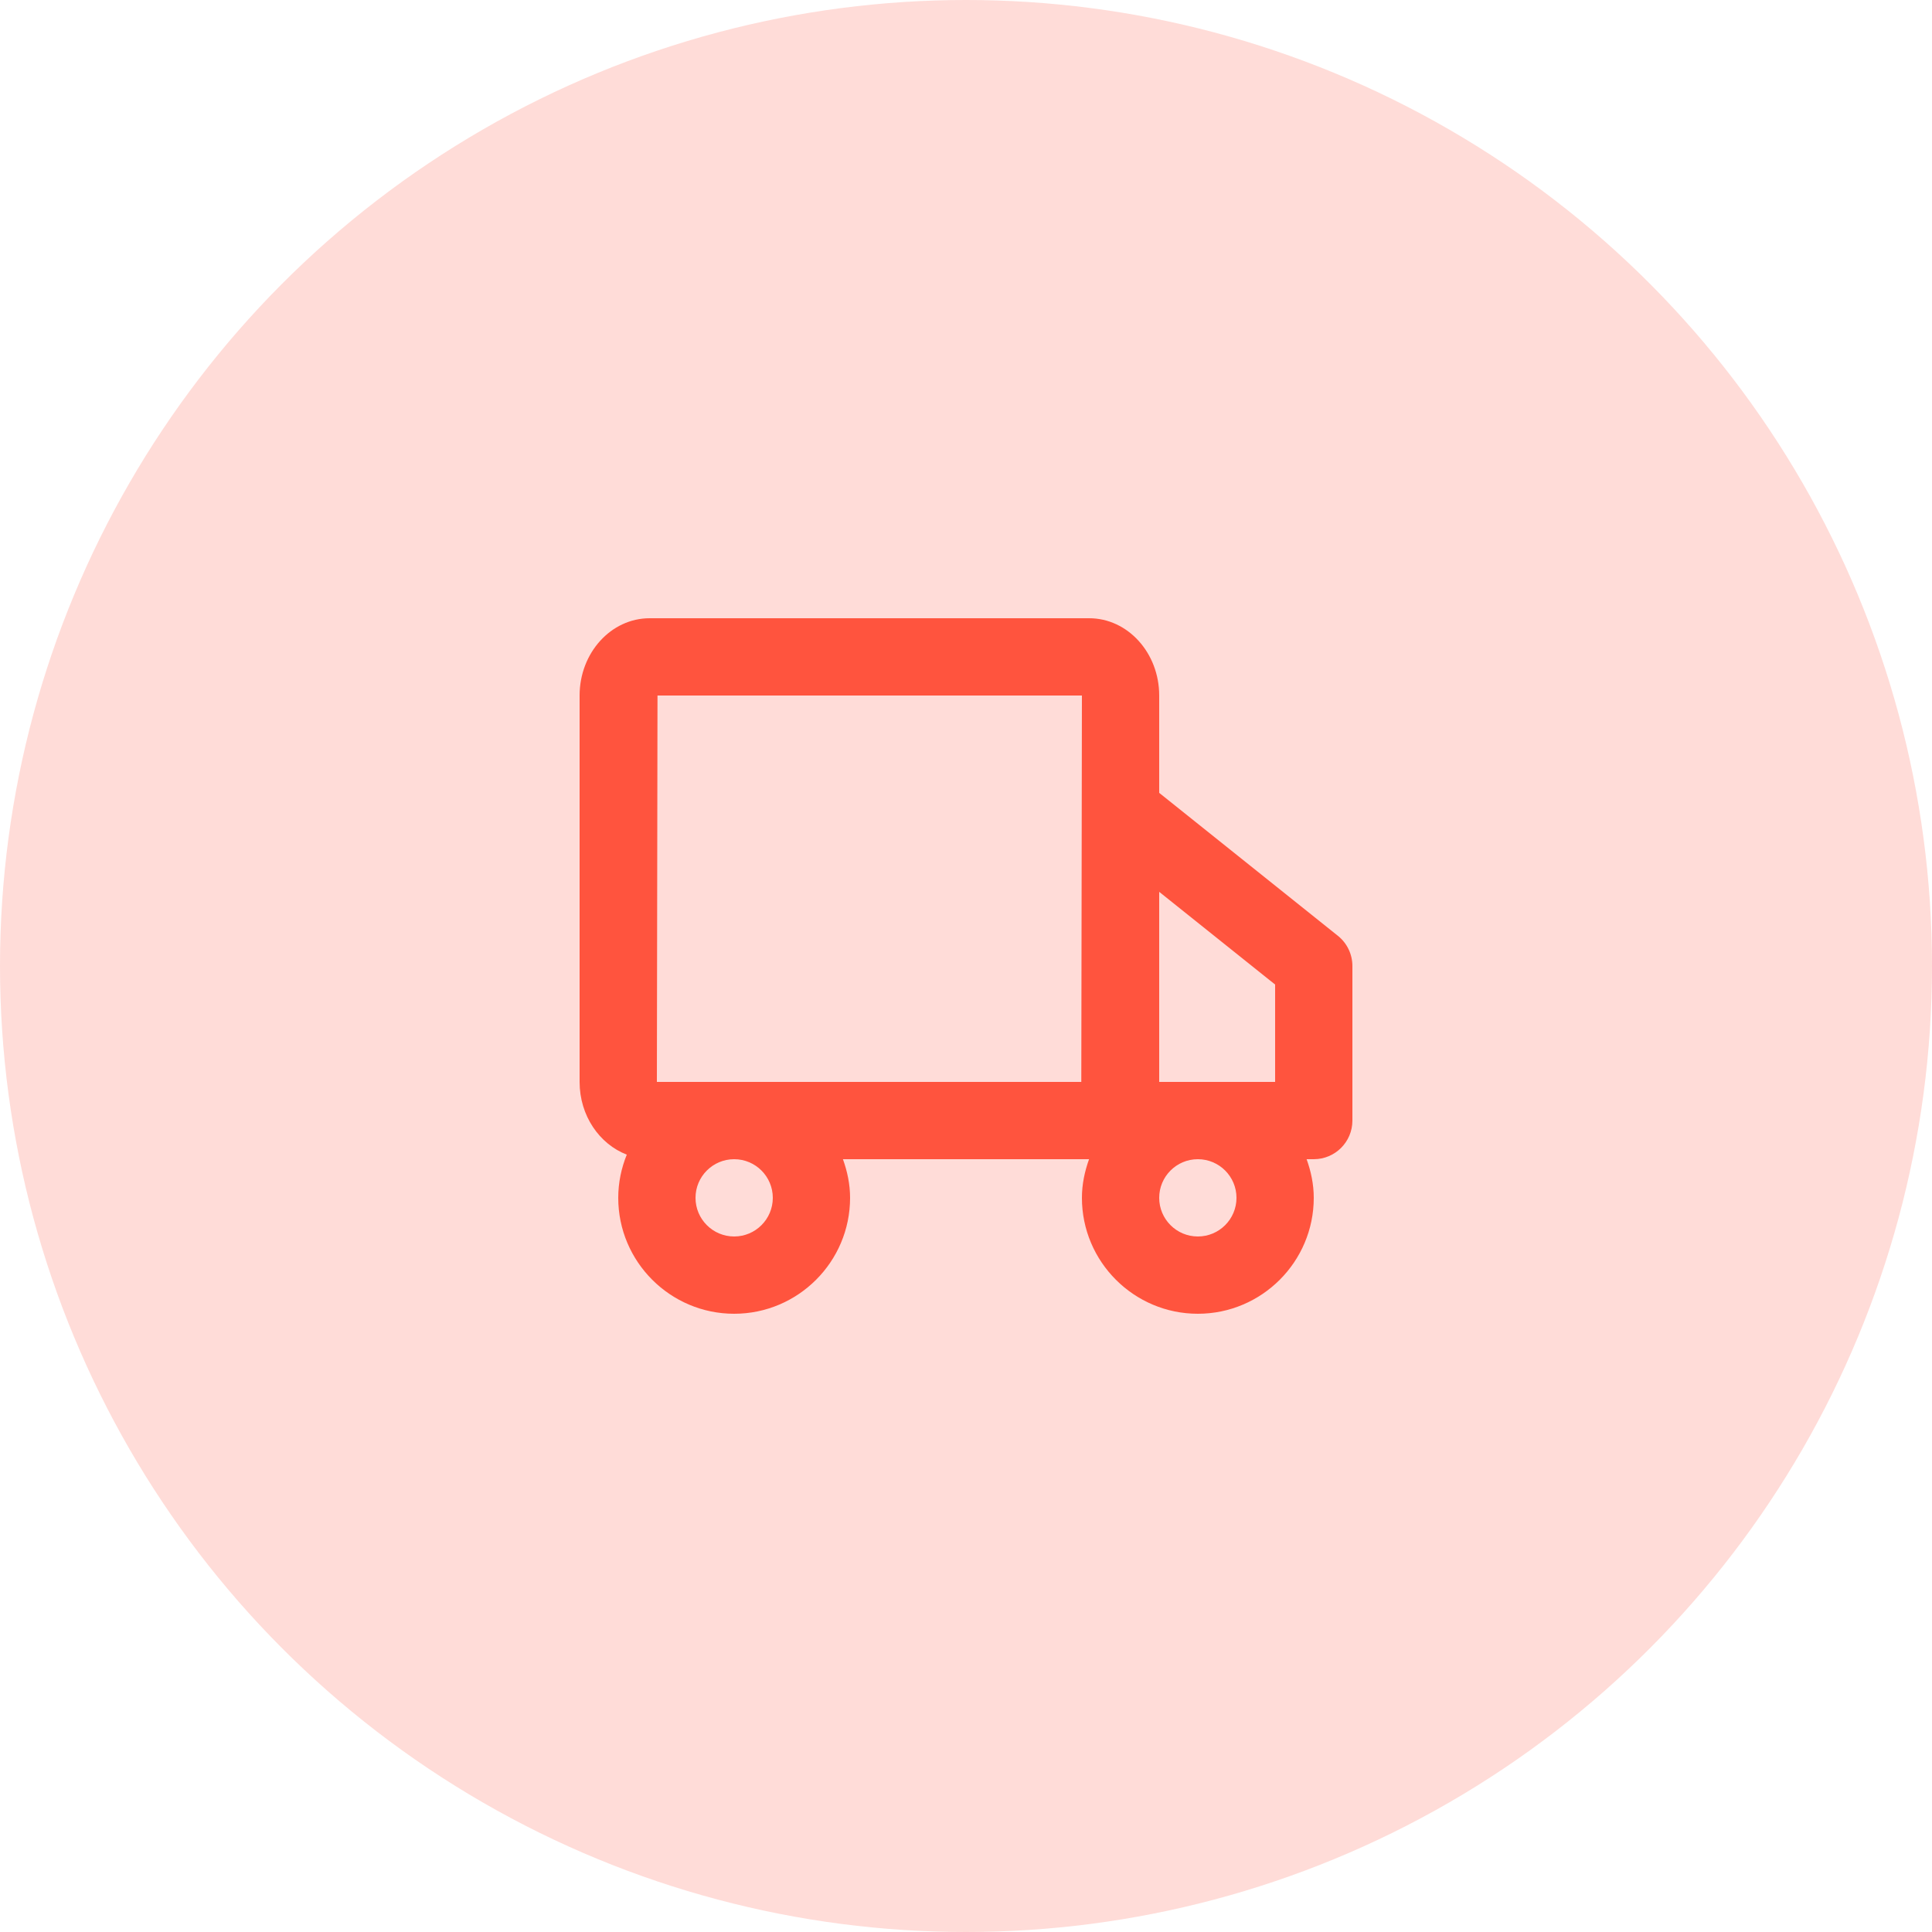
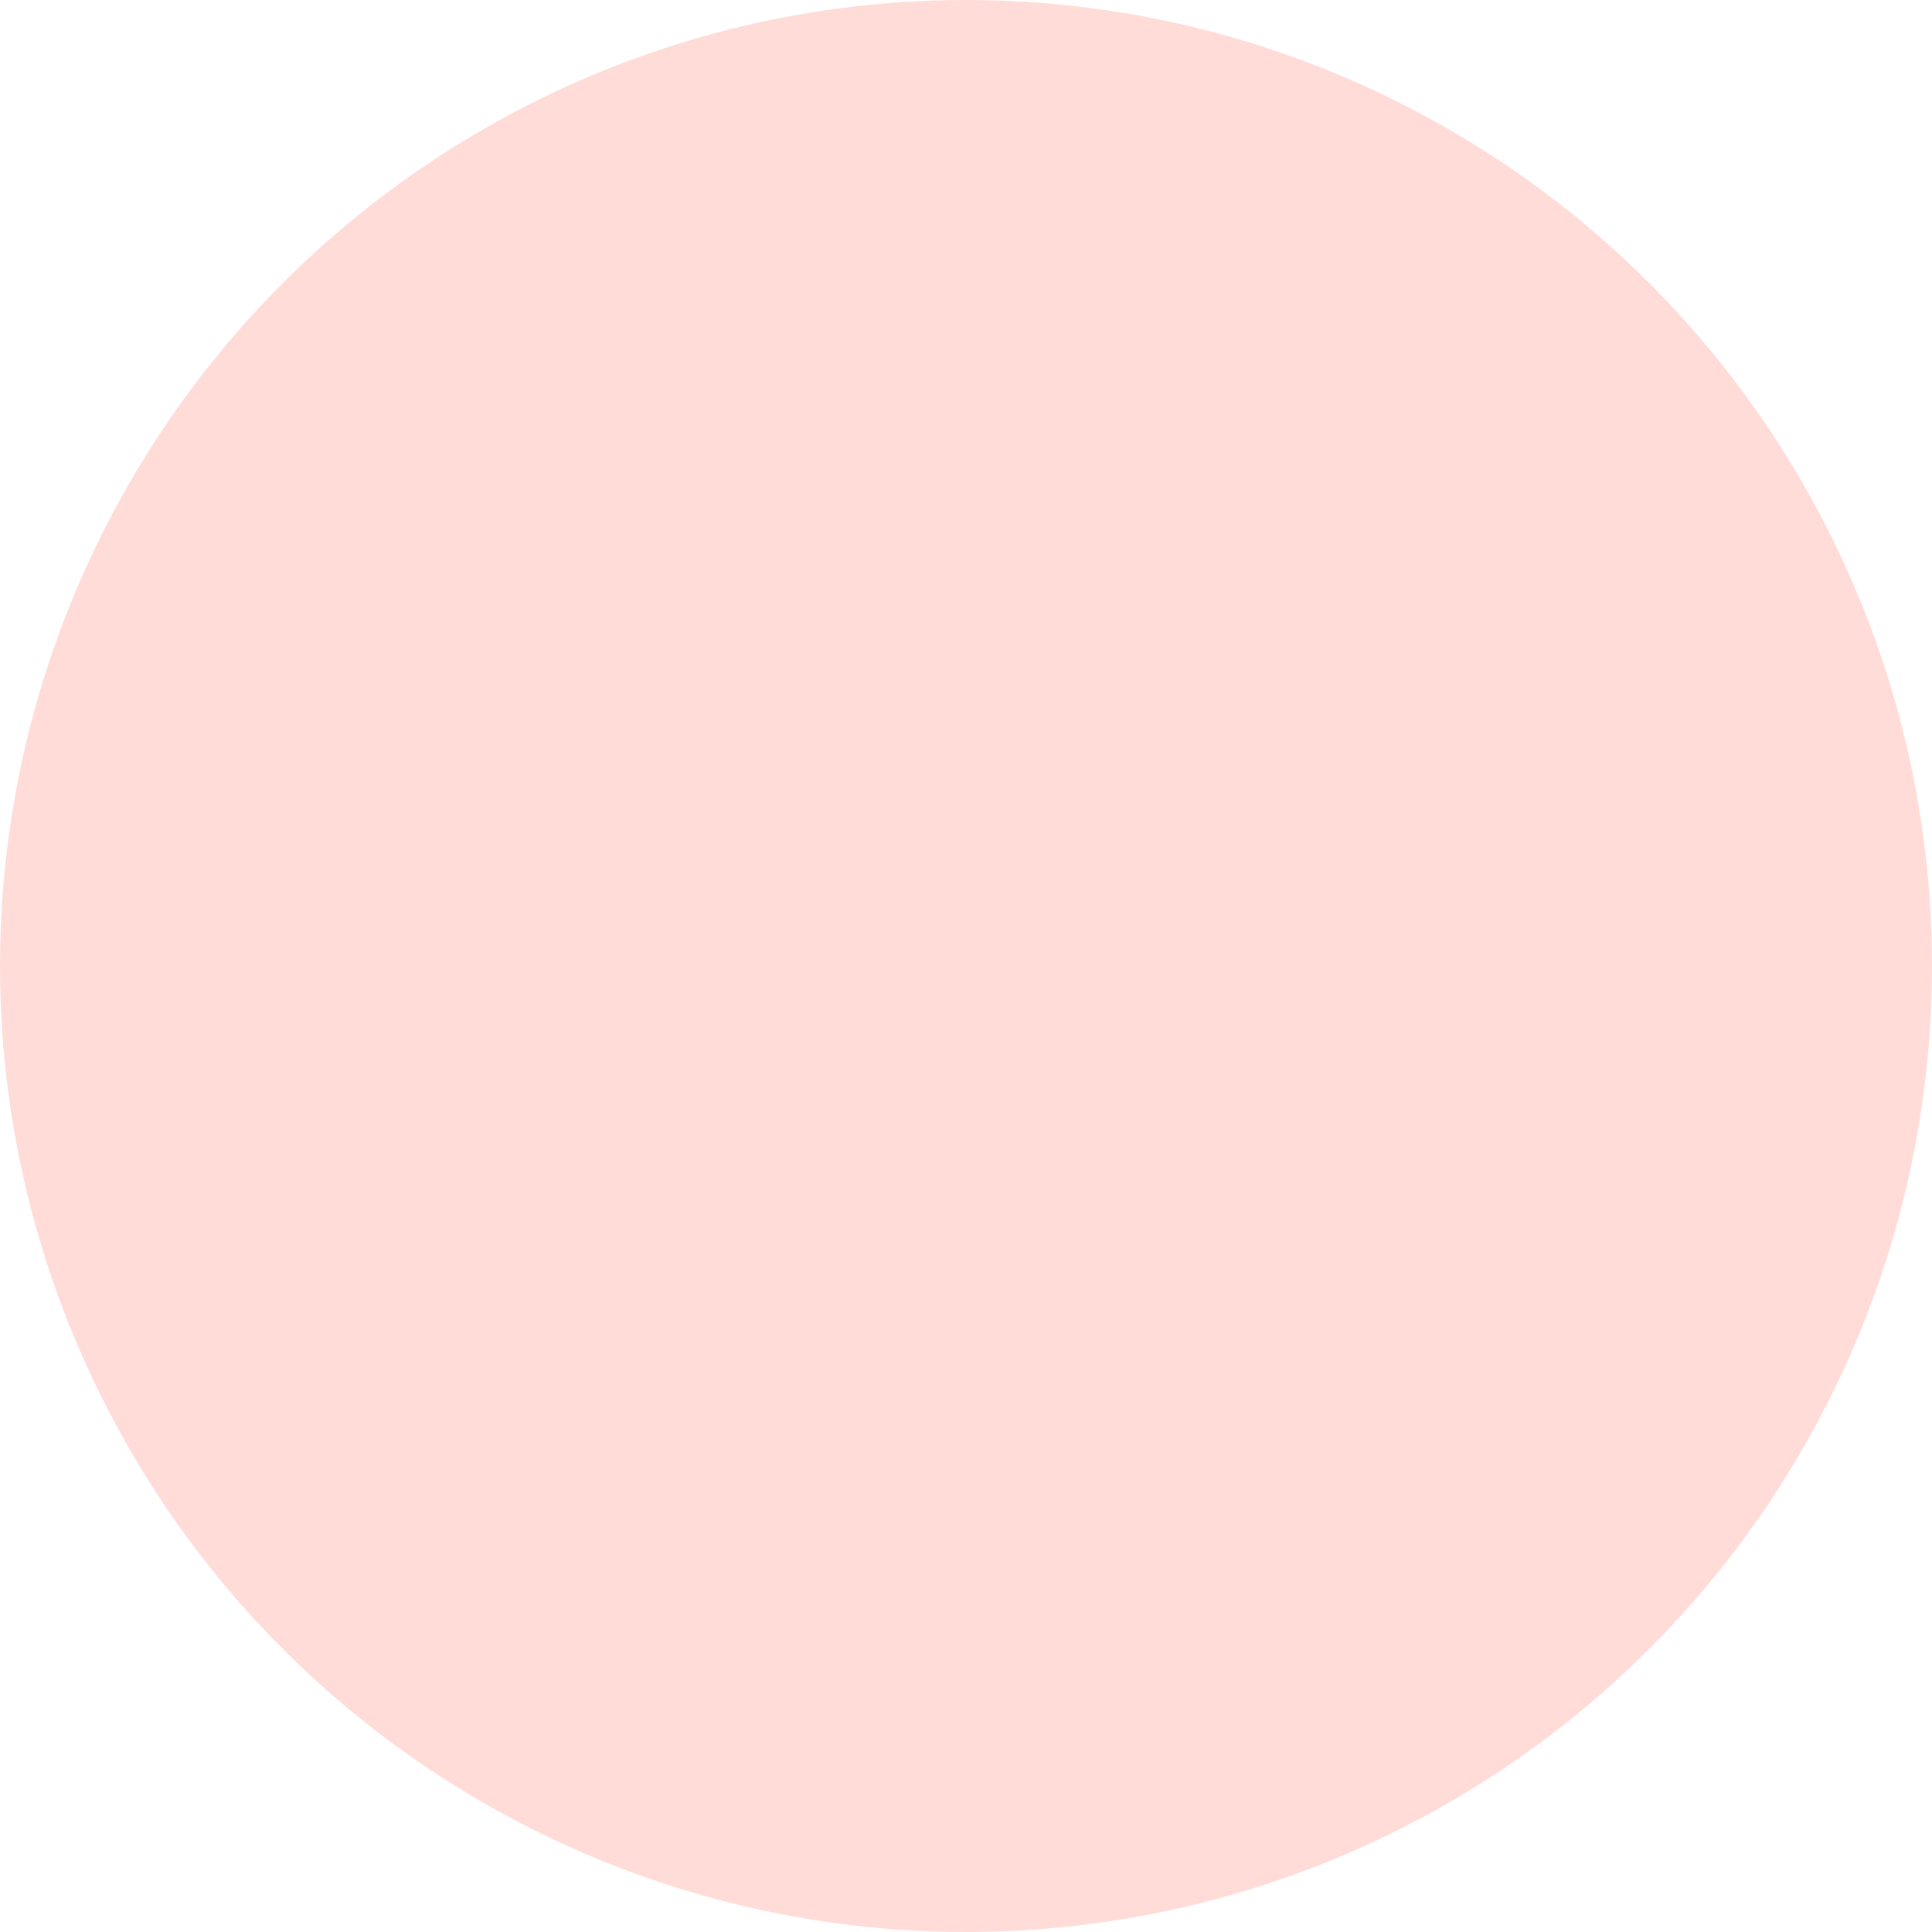
<svg xmlns="http://www.w3.org/2000/svg" width="50" height="50" viewBox="0 0 50 50" fill="none">
  <circle opacity="0.2" cx="25" cy="25" r="25" fill="#FF543E" />
-   <path fill-rule="evenodd" clip-rule="evenodd" d="M32 31C32 31.552 31.552 32 31 32C30.448 32 30 31.552 30 31C30 30.448 30.448 30 31 30C31.552 30 32 30.448 32 31ZM25 28H17L17.016 18H28L27.984 28H25ZM20 31C20 31.552 19.552 32 19 32C18.448 32 18 31.552 18 31C18 30.448 18.448 30 19 30C19.552 30 20 30.448 20 31ZM33 25.48V28H30V23.081L33 25.48ZM34.625 24.219L30 20.519V18C30 16.897 29.187 16 28.187 16H16.812C15.813 16 15 16.897 15 18V28C15 28.873 15.513 29.609 16.221 29.882C16.081 30.228 16 30.604 16 31C16 32.654 17.346 34 19 34C20.654 34 22 32.654 22 31C22 30.647 21.928 30.314 21.815 30H25H28.185C28.072 30.314 28 30.647 28 31C28 32.654 29.346 34 31 34C32.654 34 34 32.654 34 31C34 30.647 33.928 30.314 33.815 30H34C34.553 30 35 29.553 35 29V25C35 24.696 34.862 24.409 34.625 24.219Z" fill="#FF543E" />
</svg>